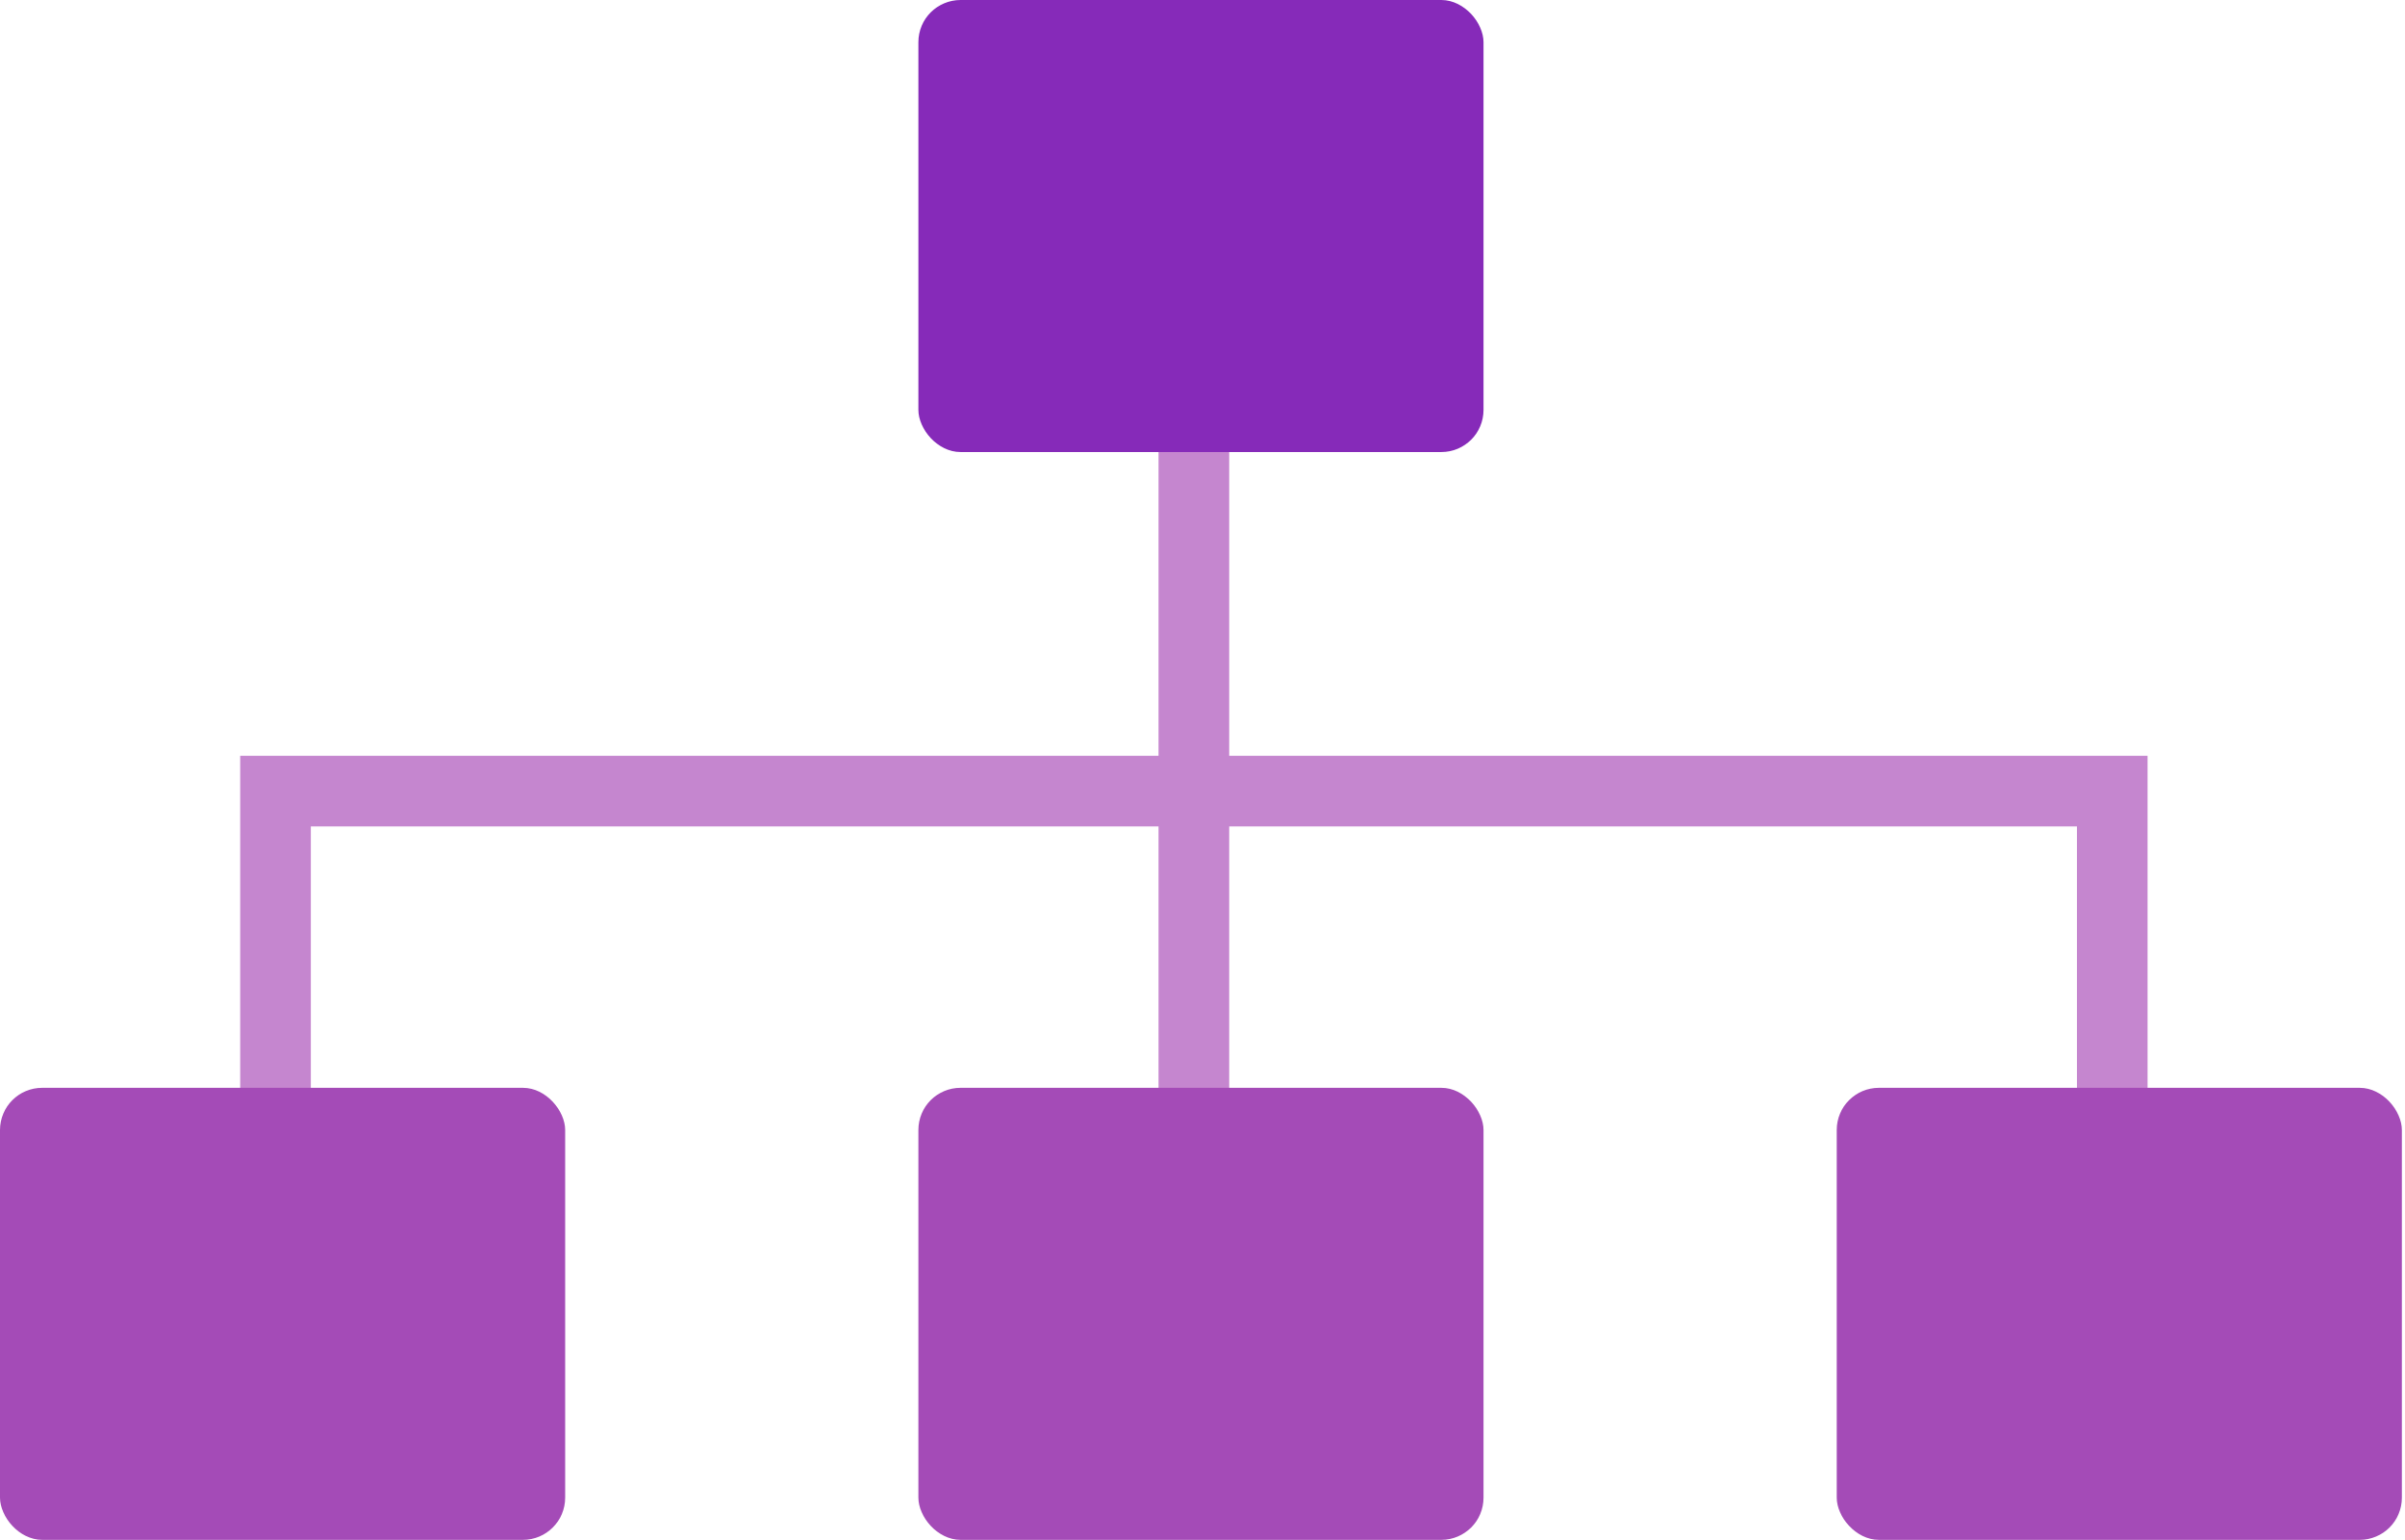
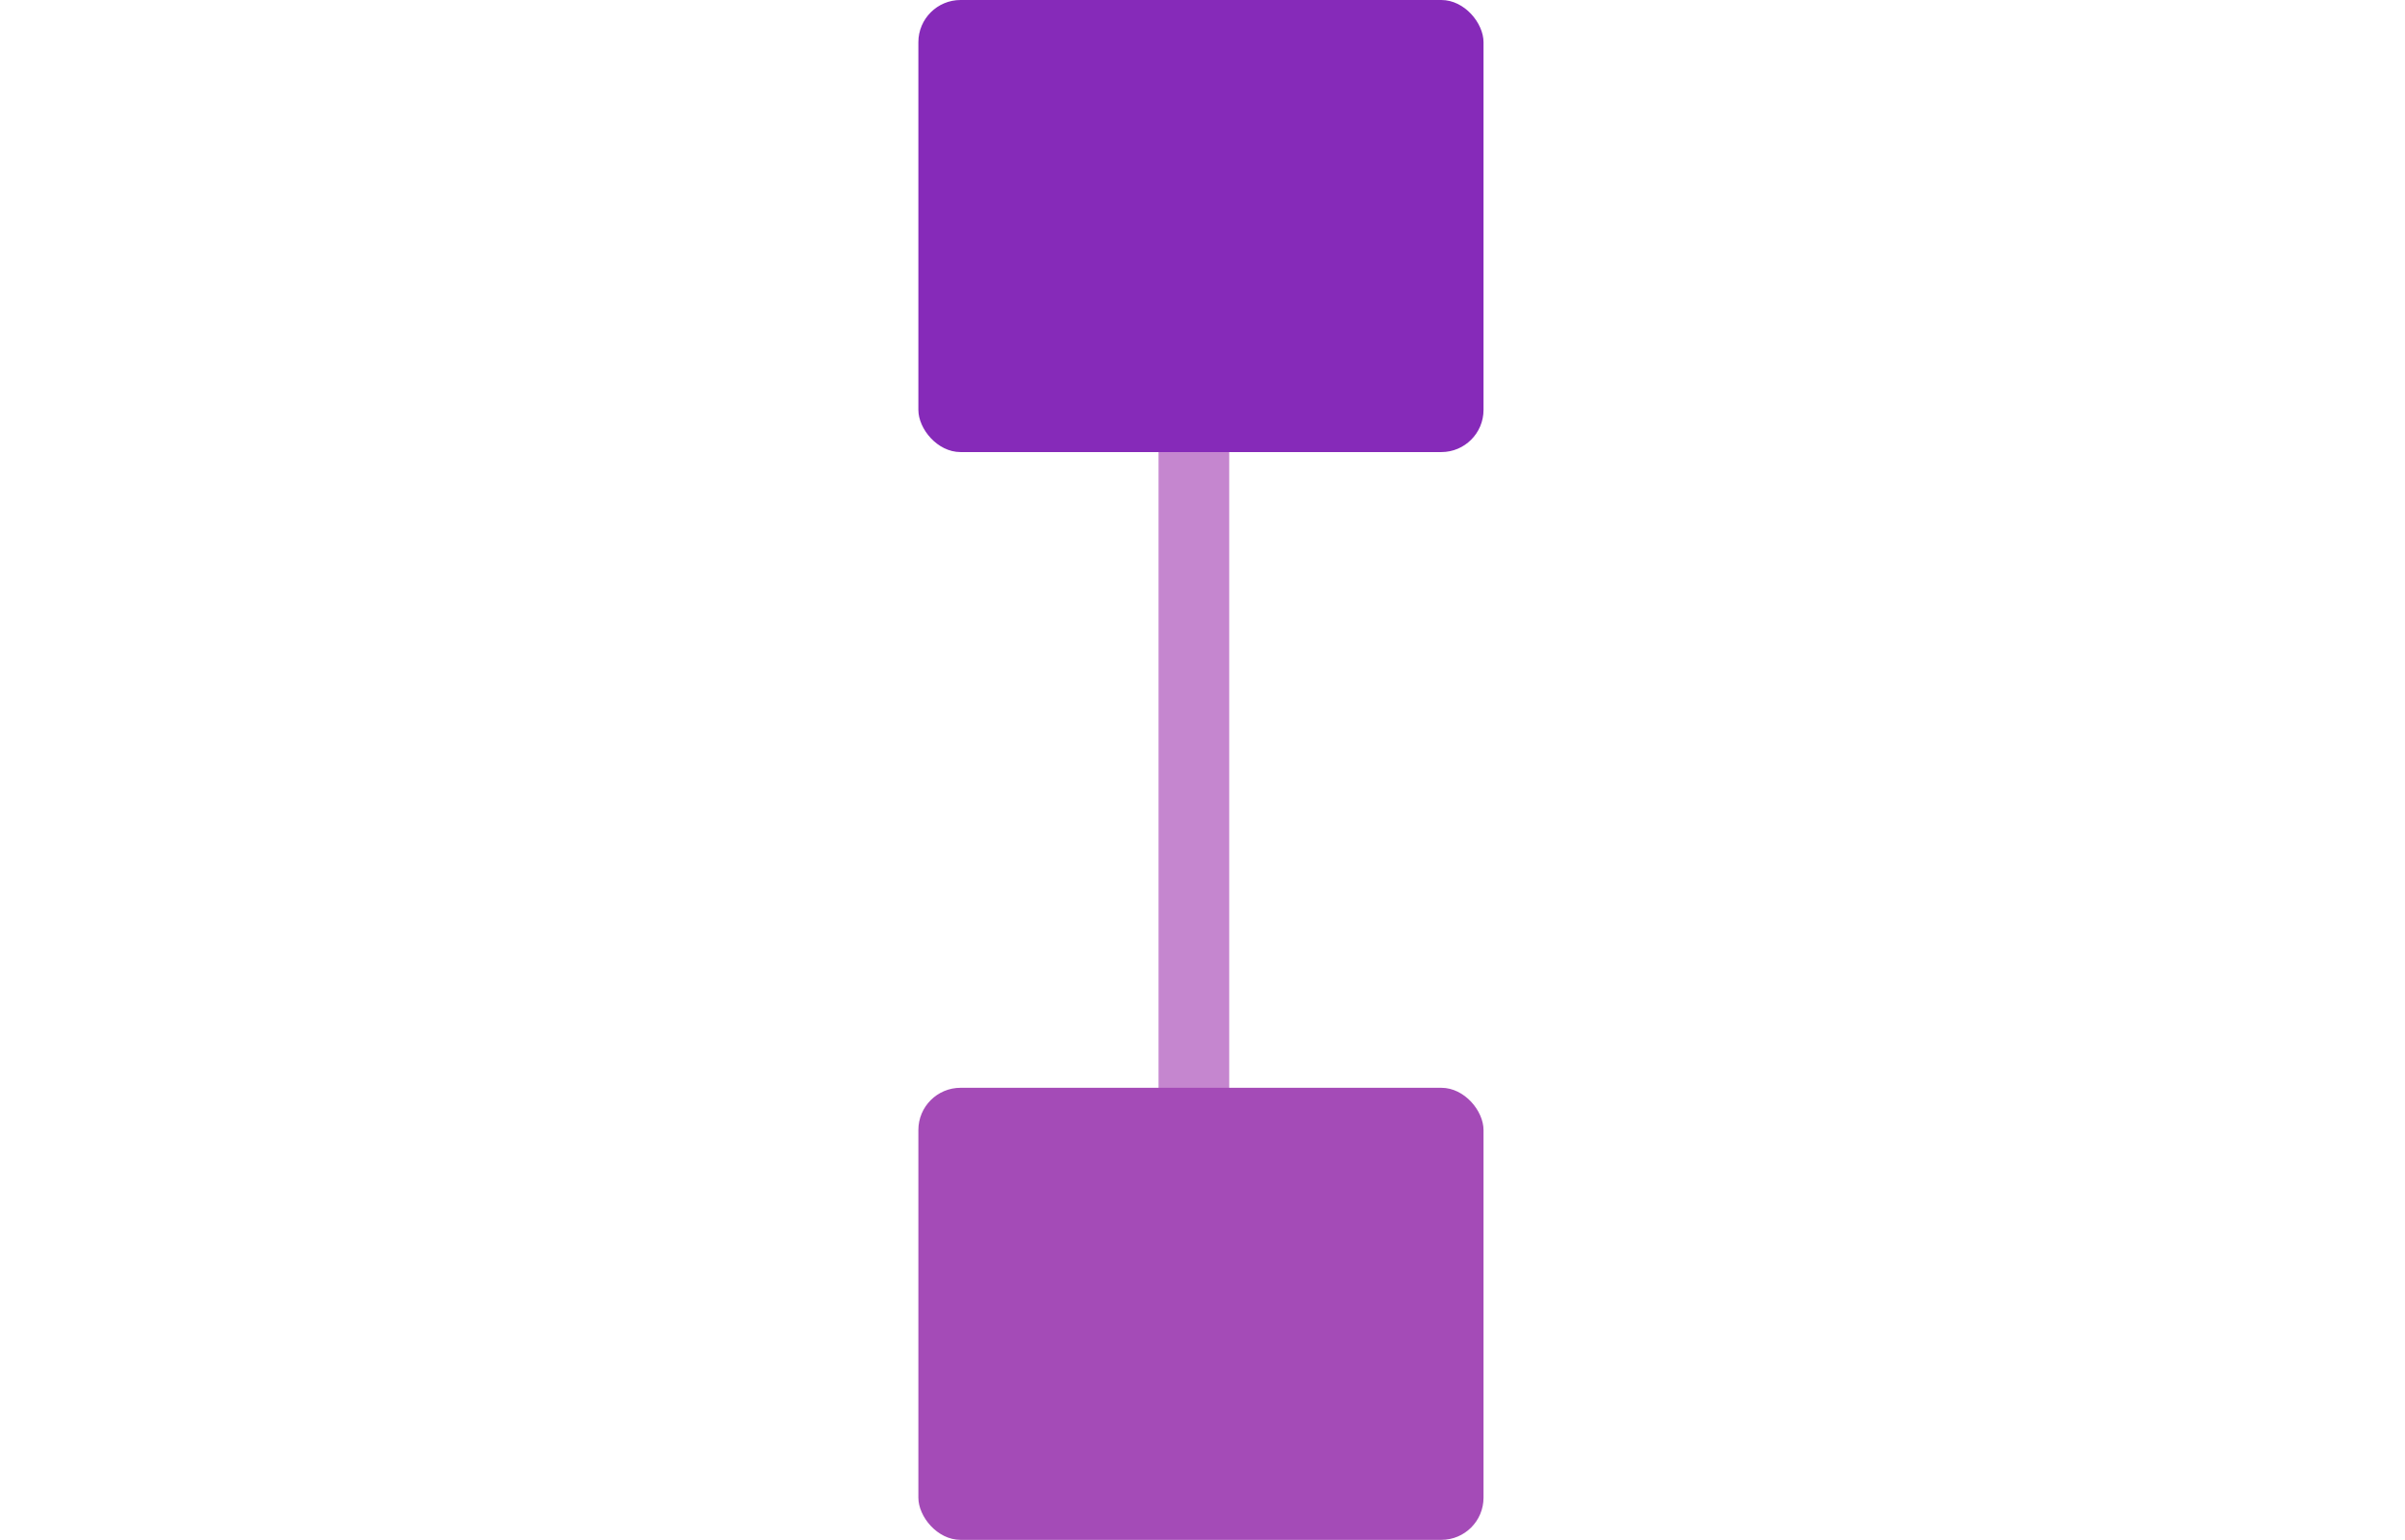
<svg xmlns="http://www.w3.org/2000/svg" width="114" height="73" viewBox="0 0 114 73" fill="none">
-   <path fill-rule="evenodd" clip-rule="evenodd" d="M11.385 35.83H101.798V60.945H98.449V39.179H14.733V60.945H11.385V35.83Z" fill="#C586CF" />
  <path fill-rule="evenodd" clip-rule="evenodd" d="M54.917 60.945L54.917 18.752L58.266 18.752L58.266 60.945L54.917 60.945Z" fill="#C586CF" />
-   <rect y="51.568" width="26.789" height="21.431" rx="2" fill="#A44BB7" />
  <rect x="43.532" y="51.568" width="26.789" height="21.431" rx="2" fill="#A44BB7" />
-   <rect x="87.064" y="51.568" width="26.789" height="21.431" rx="2" fill="#A44BB7" />
  <rect x="43.532" width="26.789" height="21.431" rx="2" fill="#862AB9" />
</svg>